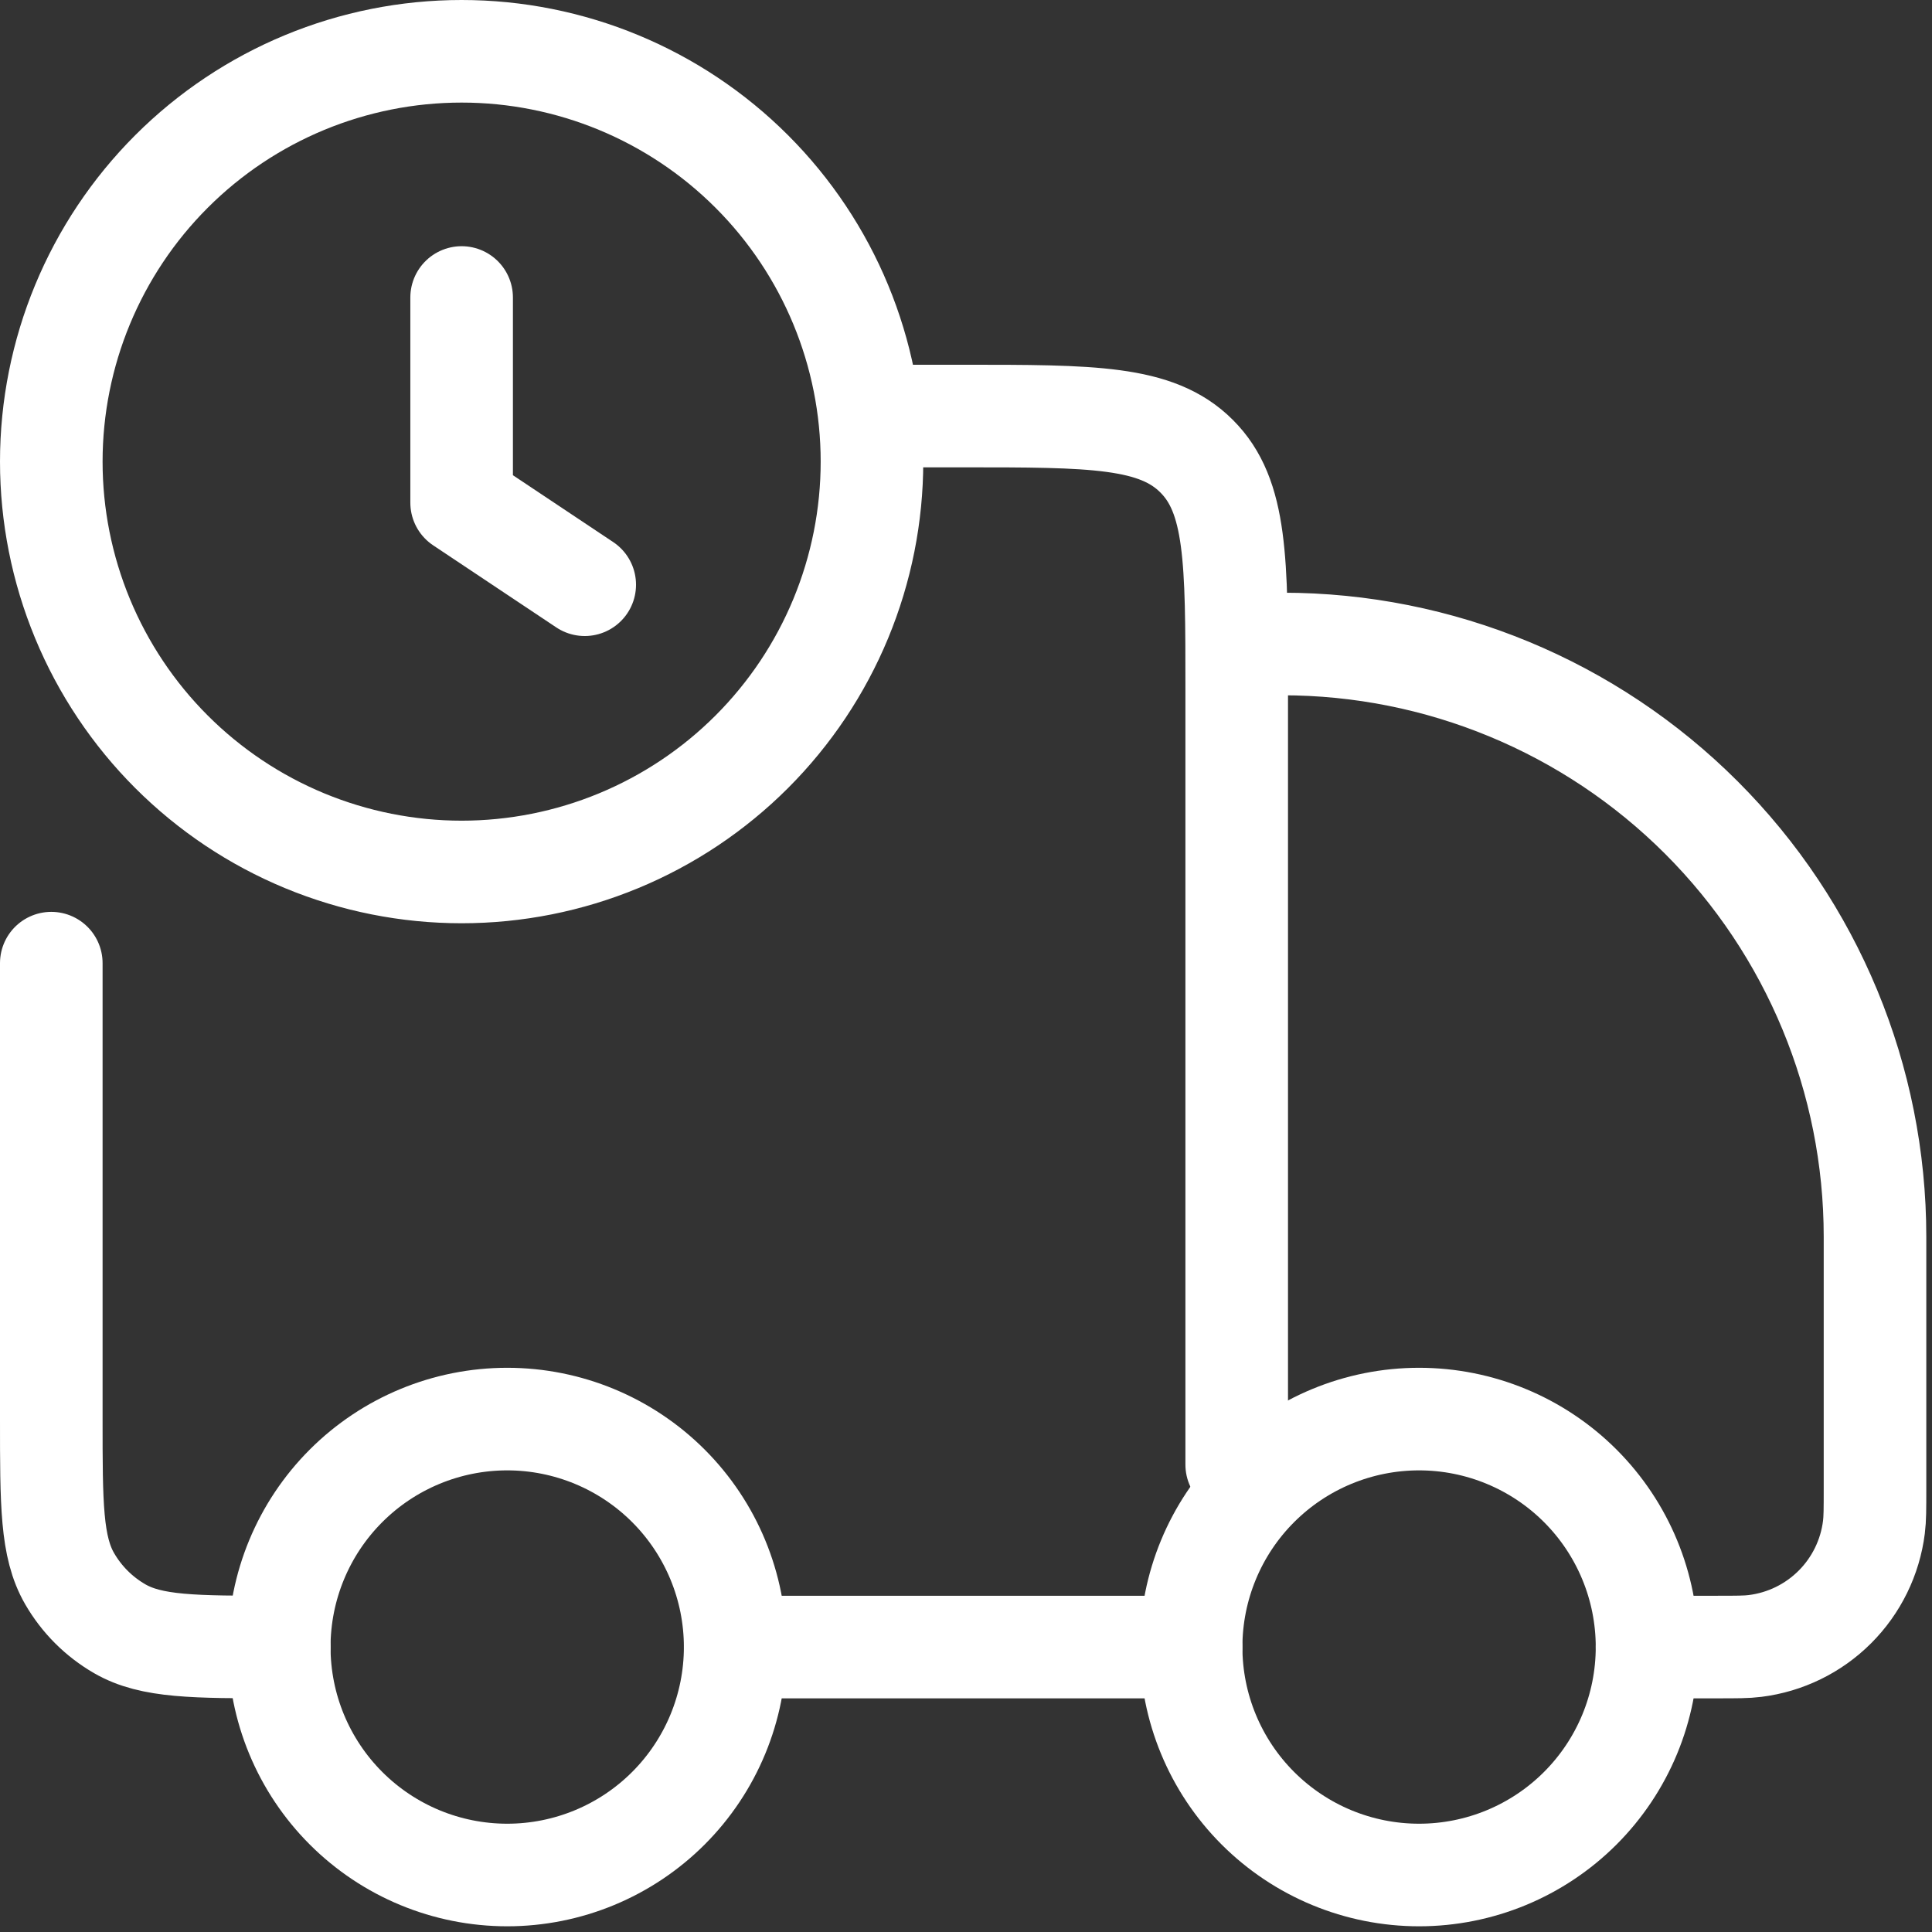
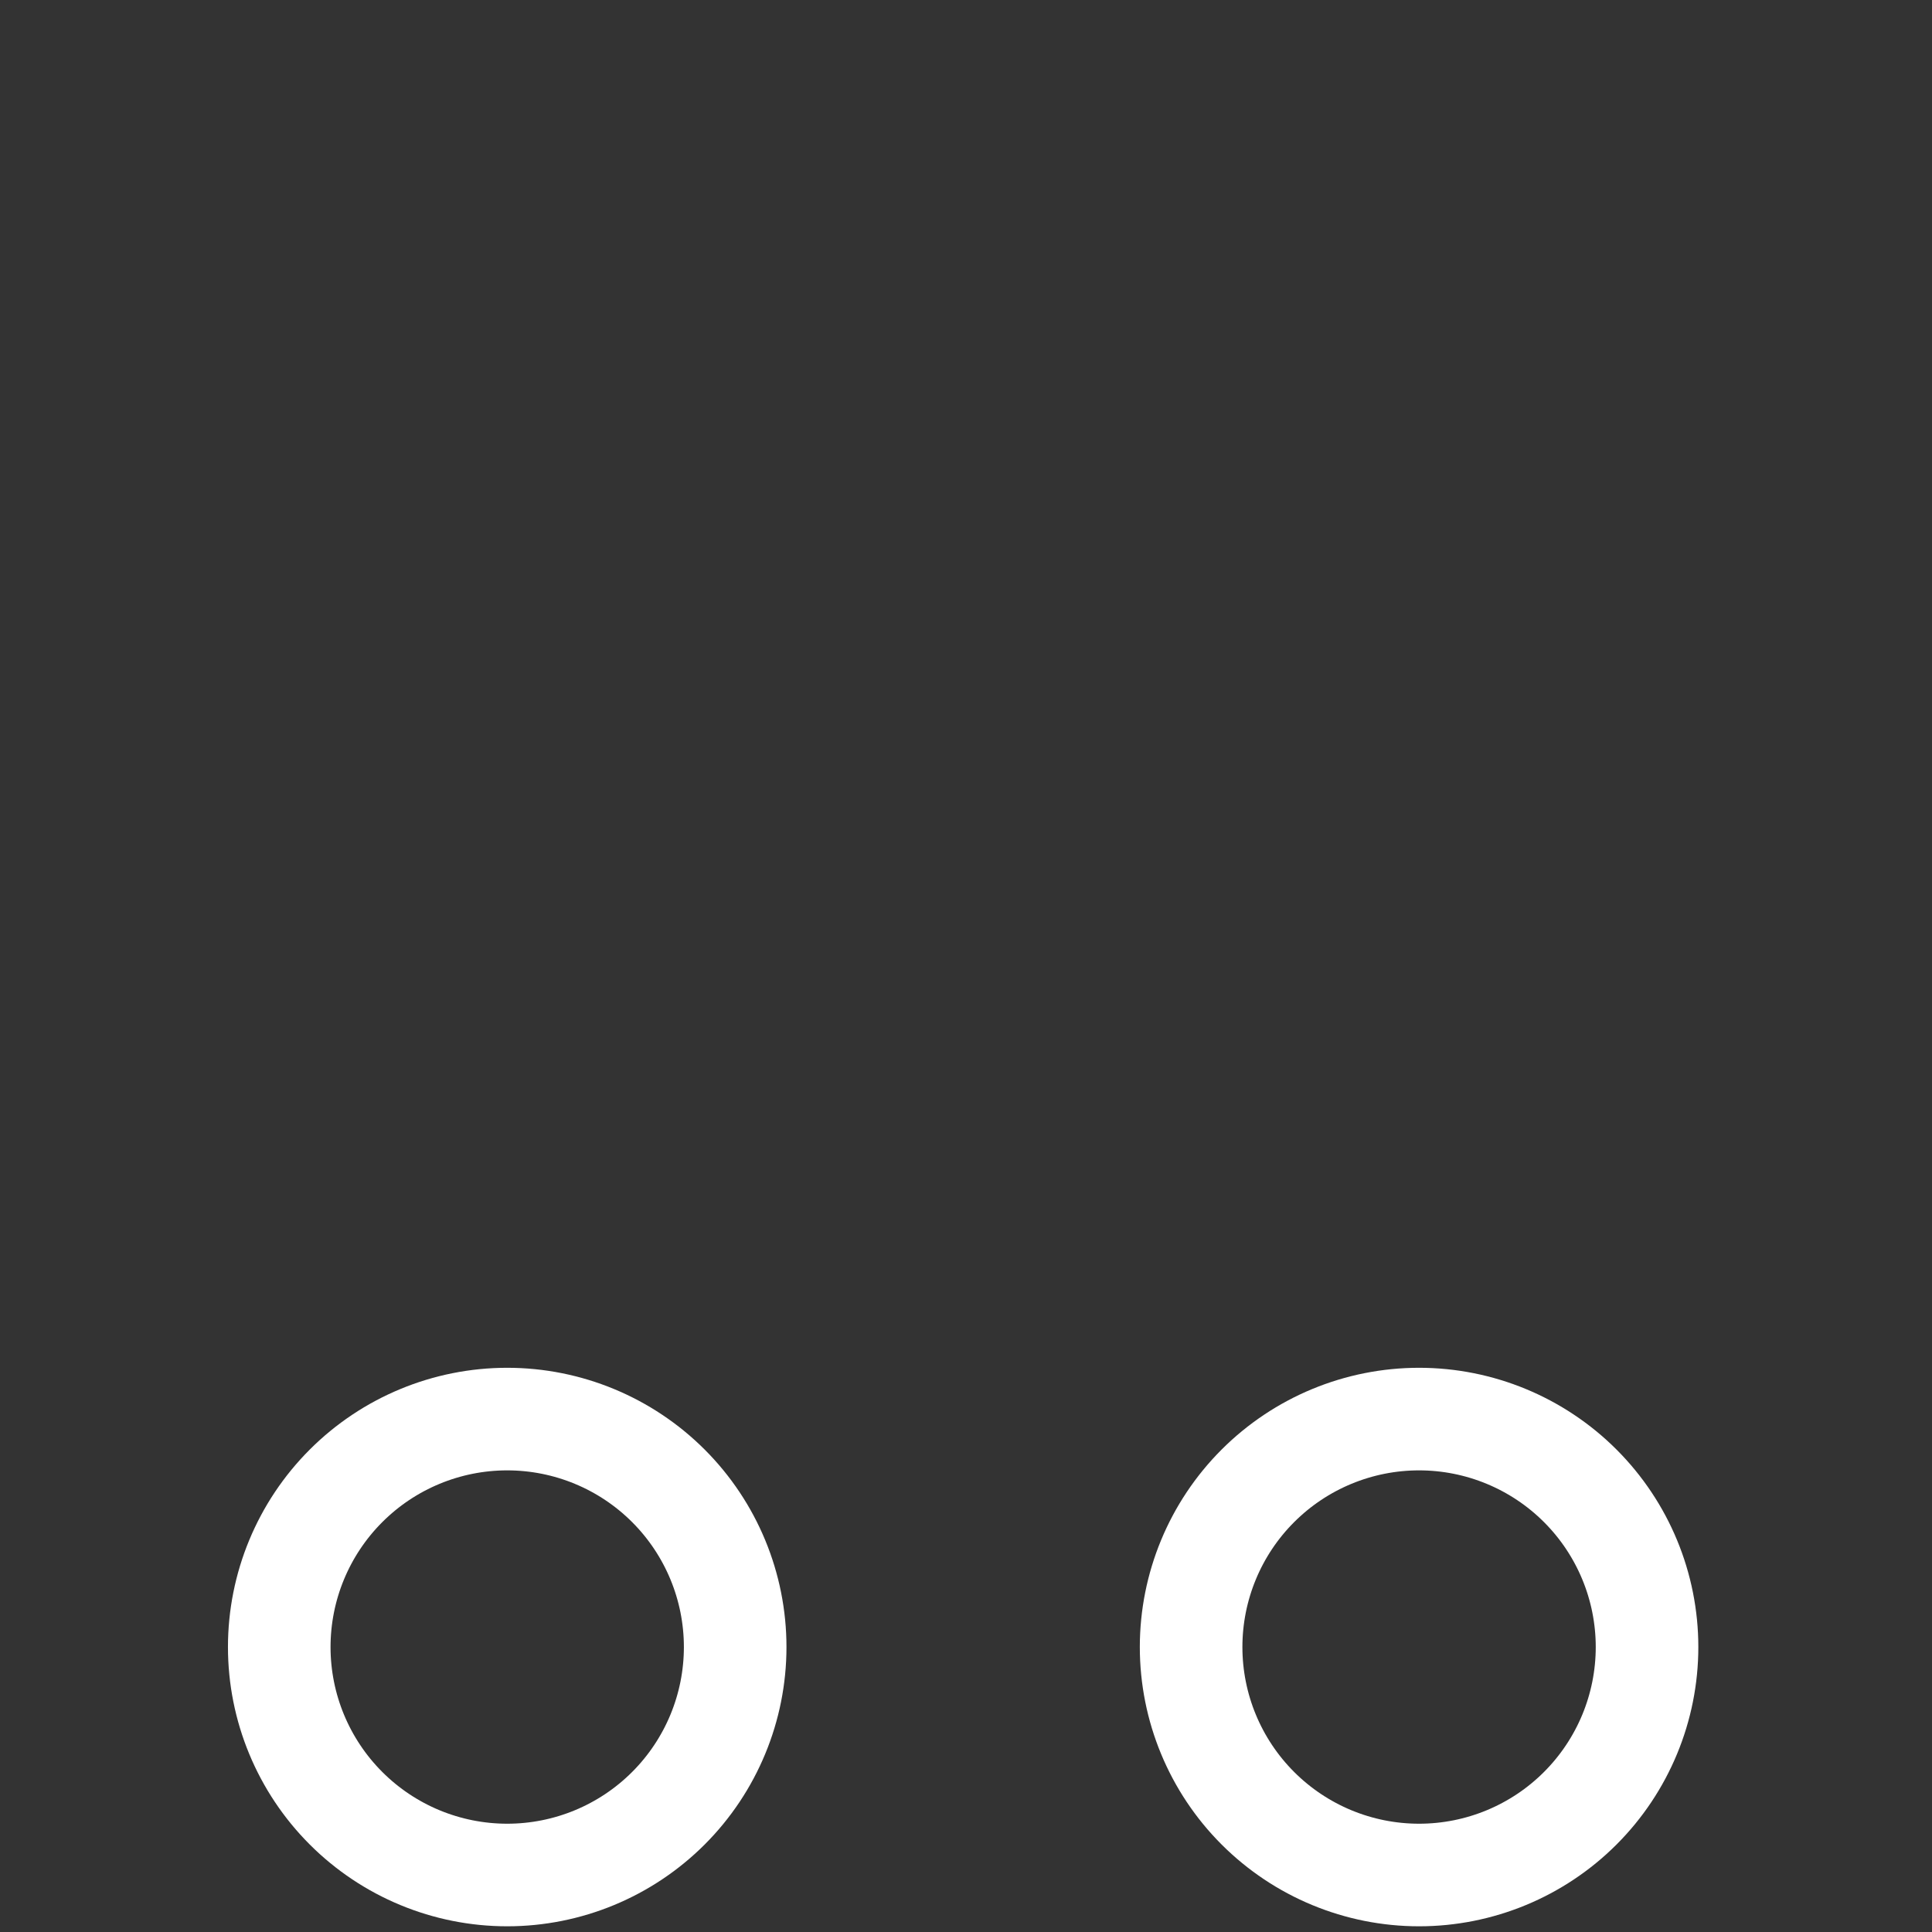
<svg xmlns="http://www.w3.org/2000/svg" width="226" height="226" viewBox="0 0 226 226" fill="none">
  <rect x="0" y="0" width="226" height="226" fill="#333333" stroke="none" />
  <path d="M192.666 192.667C192.666 199.739 189.857 206.522 184.856 211.523C179.855 216.524 173.072 219.333 165.999 219.333C158.927 219.333 152.144 216.524 147.143 211.523C142.142 206.522 139.333 199.739 139.333 192.667C139.333 185.594 142.142 178.811 147.143 173.81C152.144 168.81 158.927 166 165.999 166C173.072 166 179.855 168.81 184.856 173.81C189.857 178.811 192.666 185.594 192.666 192.667ZM85.999 192.667C85.999 199.739 83.19 206.522 78.189 211.523C73.188 216.524 66.405 219.333 59.333 219.333C52.26 219.333 45.477 216.524 40.477 211.523C35.475 206.522 32.666 199.739 32.666 192.667C32.666 185.594 35.475 178.811 40.477 173.81C45.477 168.81 52.26 166 59.333 166C66.405 166 73.188 168.81 78.189 173.81C83.19 178.811 85.999 185.594 85.999 192.667Z" stroke="white" stroke-width="12" stroke-linecap="round" stroke-linejoin="round" />
-   <path d="M139.333 192.667H86M192.667 192.667H200.805C203.152 192.667 204.325 192.667 205.307 192.539C208.838 192.099 212.122 190.495 214.639 187.979C217.156 185.464 218.763 182.182 219.205 178.651C219.333 177.659 219.333 176.485 219.333 174.139V144.667C219.333 126.278 212.029 108.643 199.026 95.641C186.024 82.638 168.388 75.333 150 75.333M102 48.667H112.667C127.749 48.667 135.291 48.667 139.973 53.36C144.667 58.032 144.667 65.573 144.667 80.667V171.333M6 112.667V166C6 175.973 6 180.955 8.144 184.667C9.548 187.099 11.568 189.118 14 190.523C17.712 192.667 22.693 192.667 32.667 192.667M68.4 68.4L54 58.8V34.8M6 54C6 60.303 7.242 66.545 9.654 72.369C12.066 78.192 15.602 83.484 20.059 87.941C24.516 92.398 29.808 95.934 35.631 98.346C41.455 100.758 47.697 102 54 102C60.303 102 66.545 100.758 72.369 98.346C78.192 95.934 83.484 92.398 87.941 87.941C92.398 83.484 95.934 78.192 98.346 72.369C100.758 66.545 102 60.303 102 54C102 41.27 96.943 29.061 87.941 20.059C78.939 11.057 66.73 6 54 6C41.27 6 29.061 11.057 20.059 20.059C11.057 29.061 6 41.27 6 54Z" stroke="white" stroke-width="12" stroke-linecap="round" stroke-linejoin="round" />
</svg>